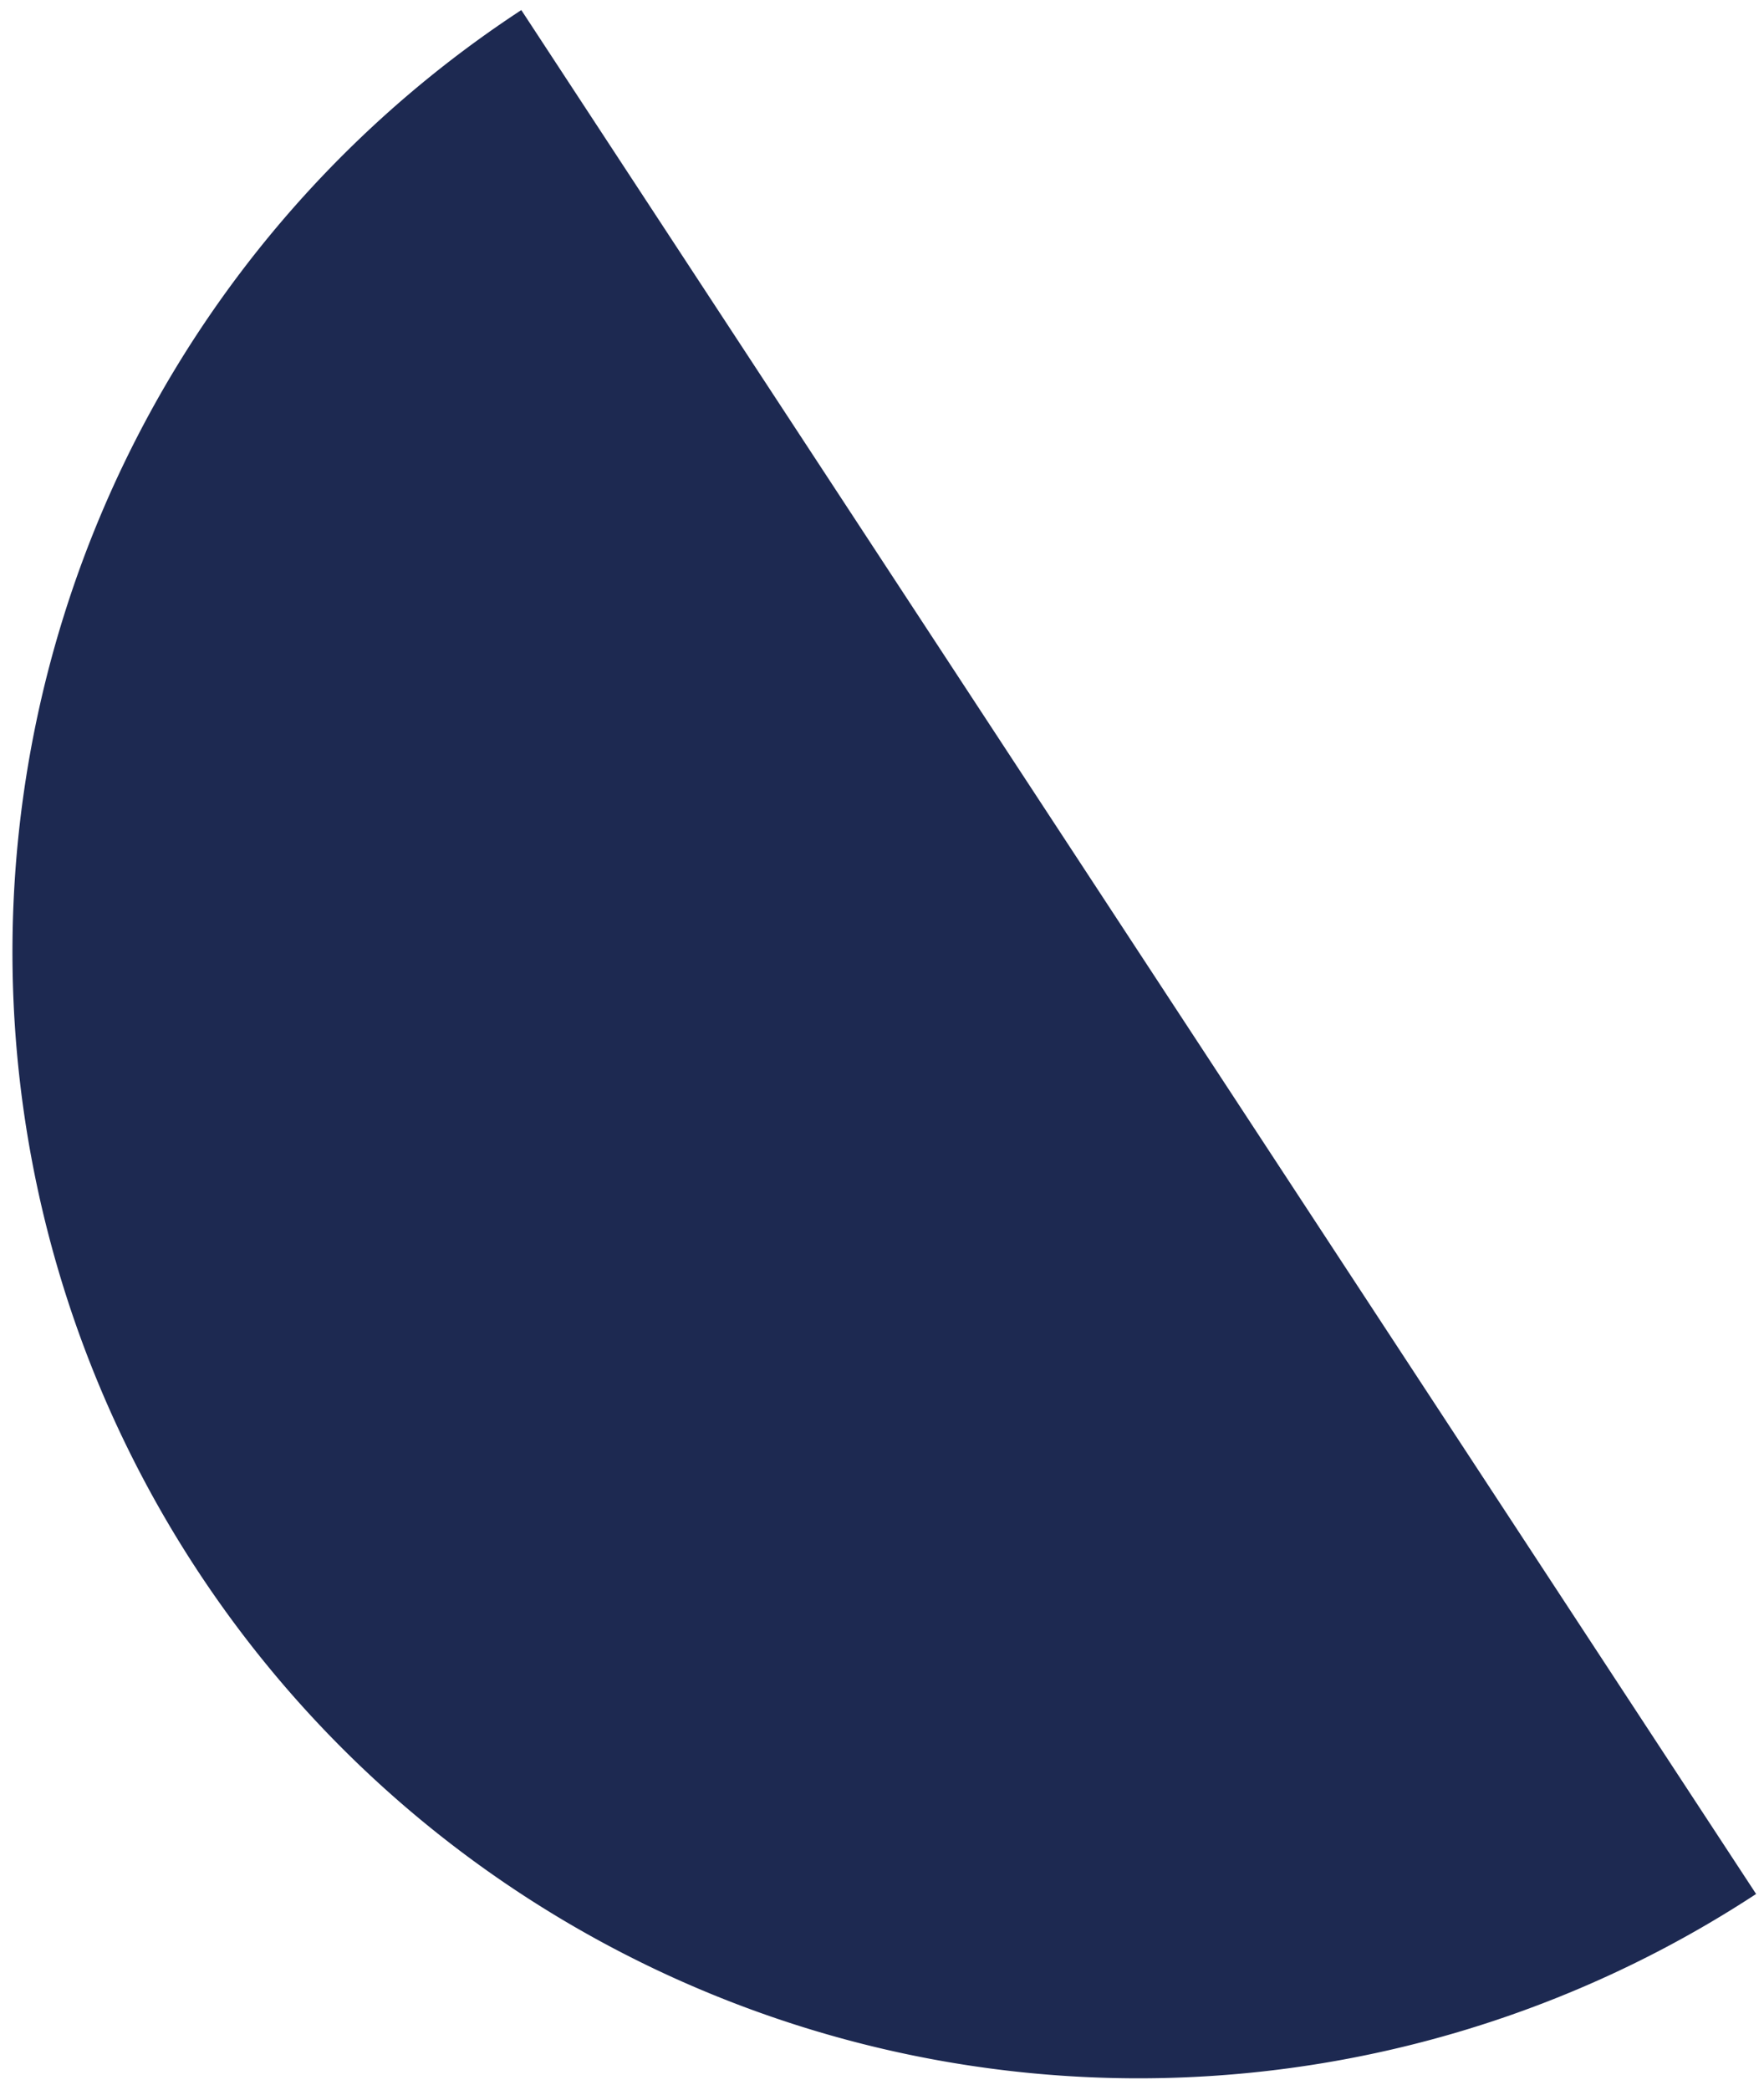
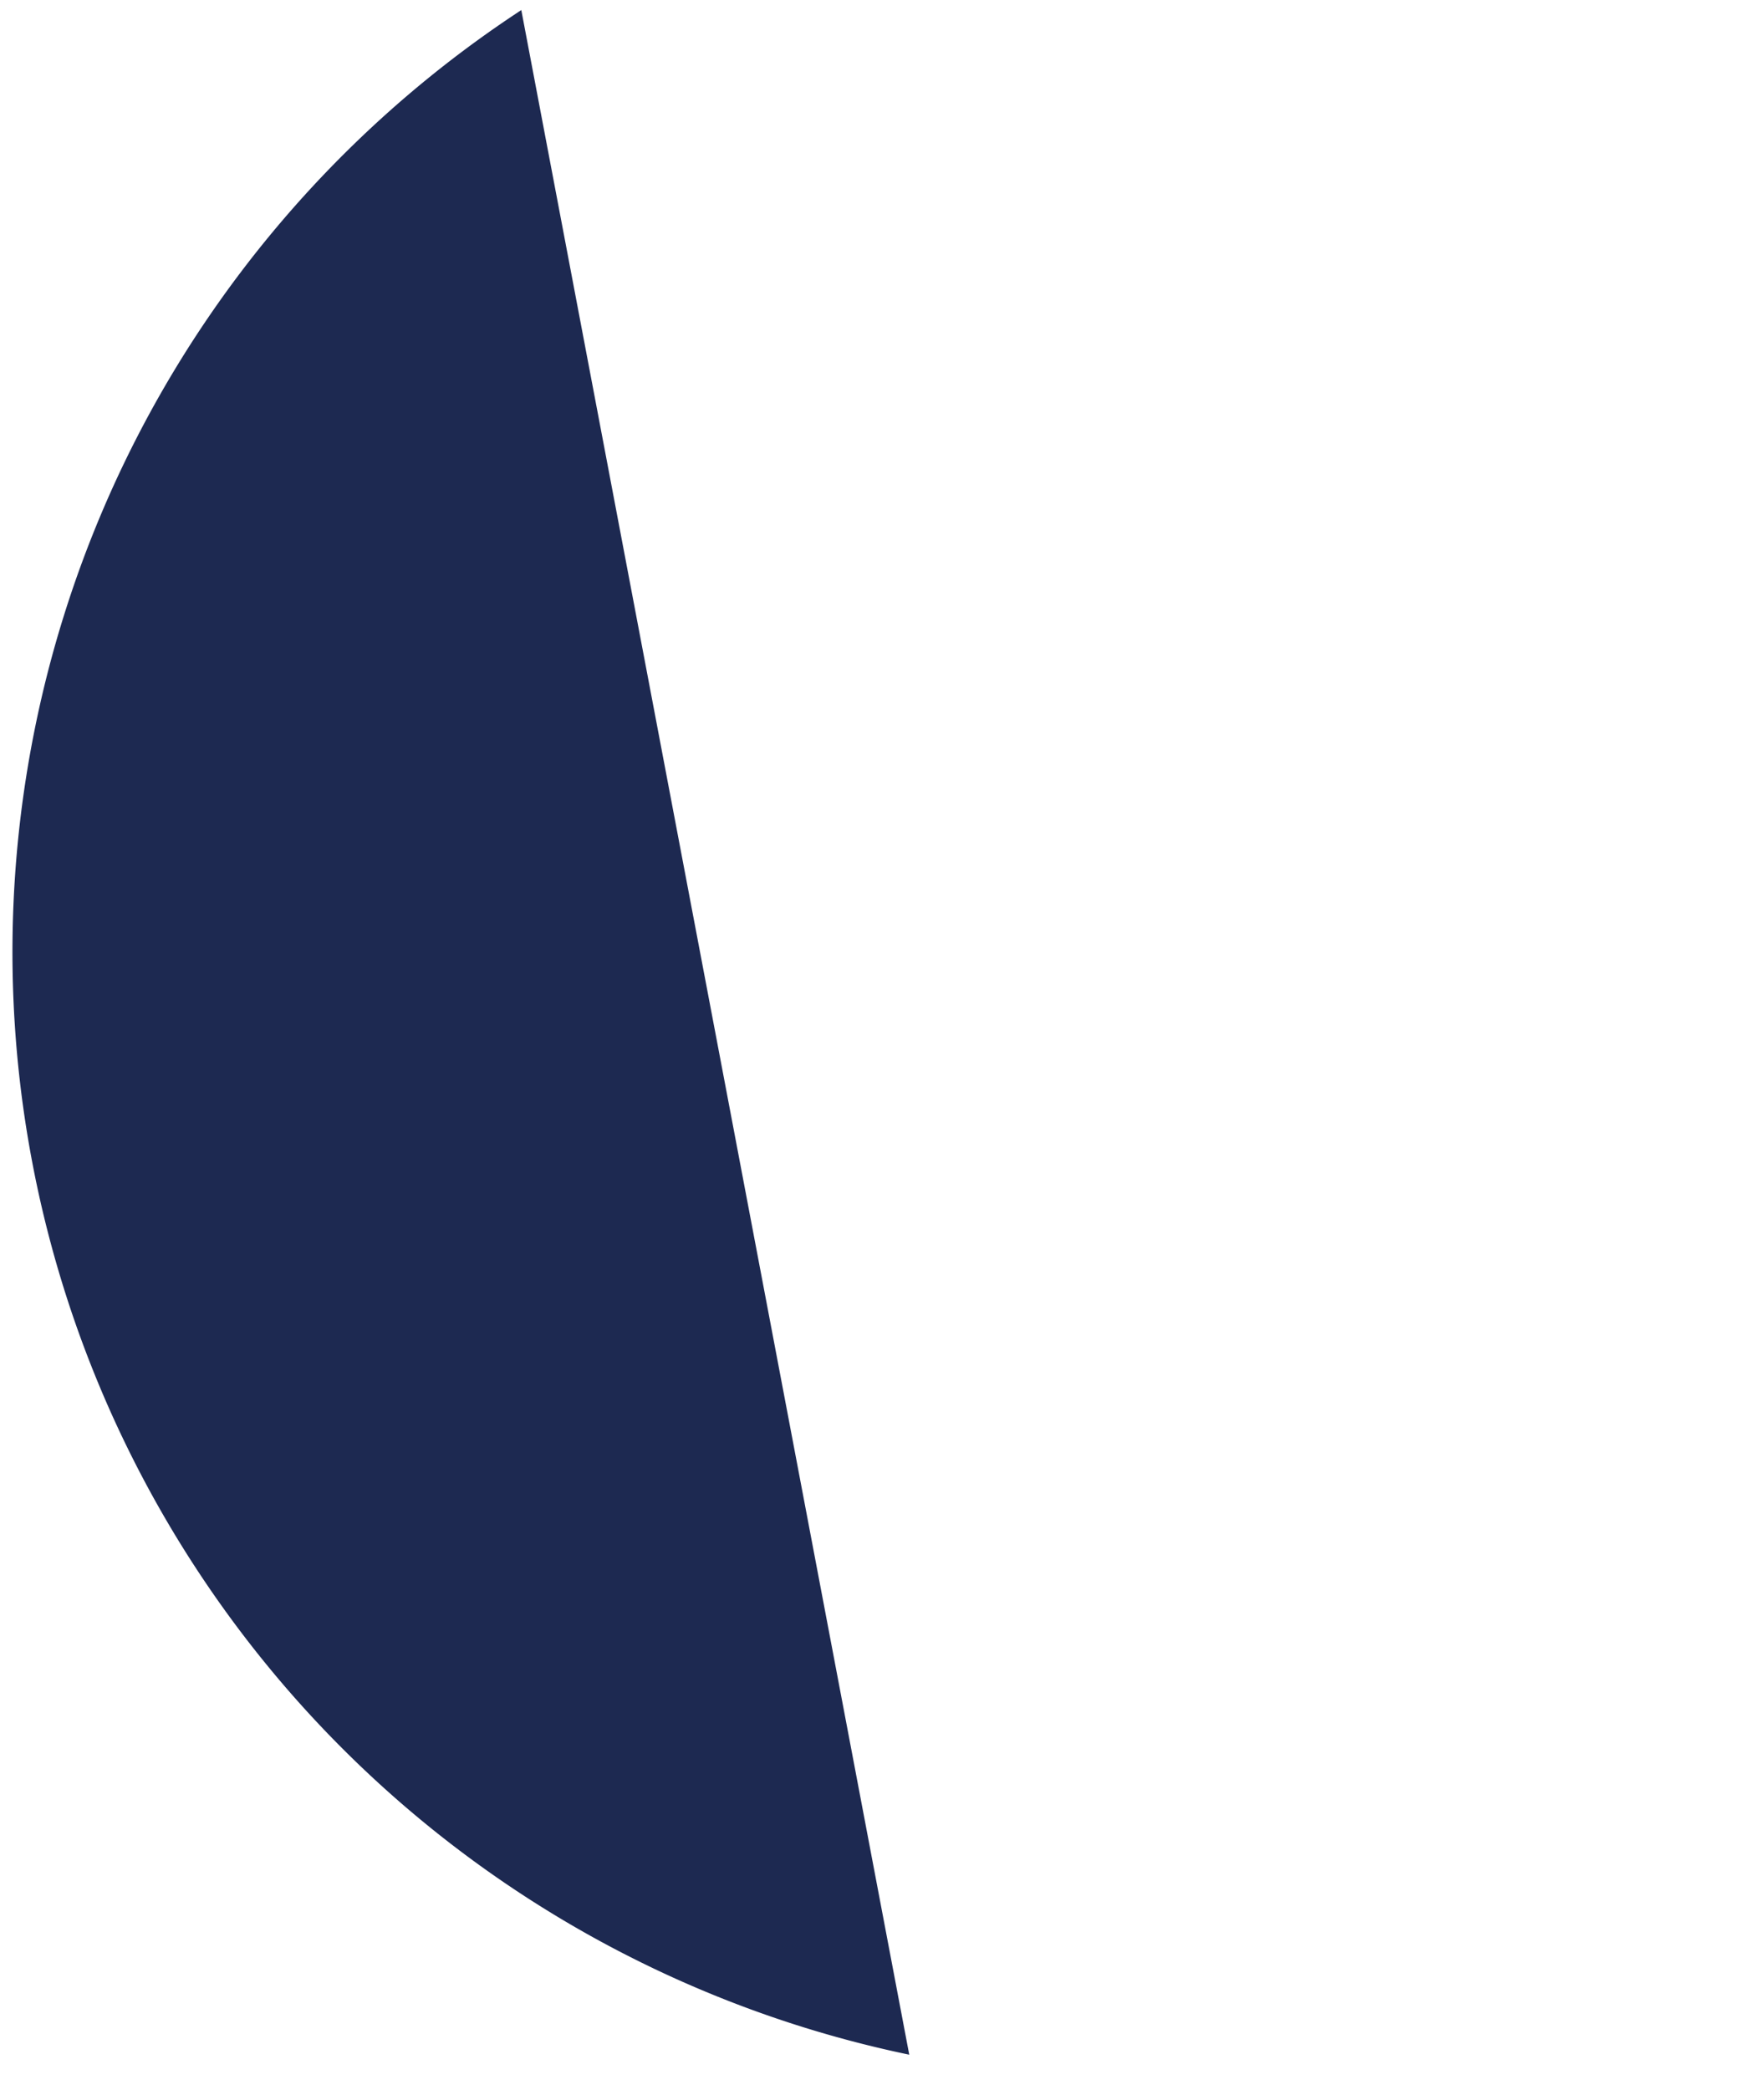
<svg xmlns="http://www.w3.org/2000/svg" width="130" height="154" viewBox="0 0 130 153">
-   <path d="M38.418.242A83 83 0 0 0 2.66 52.75a82.99 82.99 0 0 0 11.84 62.41 83 83 0 0 0 52.508 35.762c21.55 4.484 44 .223 62.41-11.844Zm0 0" style="stroke:none;fill-rule:nonzero;fill:#1d2951;fill-opacity:1" />
+   <path d="M38.418.242A83 83 0 0 0 2.66 52.75a82.99 82.99 0 0 0 11.84 62.41 83 83 0 0 0 52.508 35.762Zm0 0" style="stroke:none;fill-rule:nonzero;fill:#1d2951;fill-opacity:1" />
</svg>